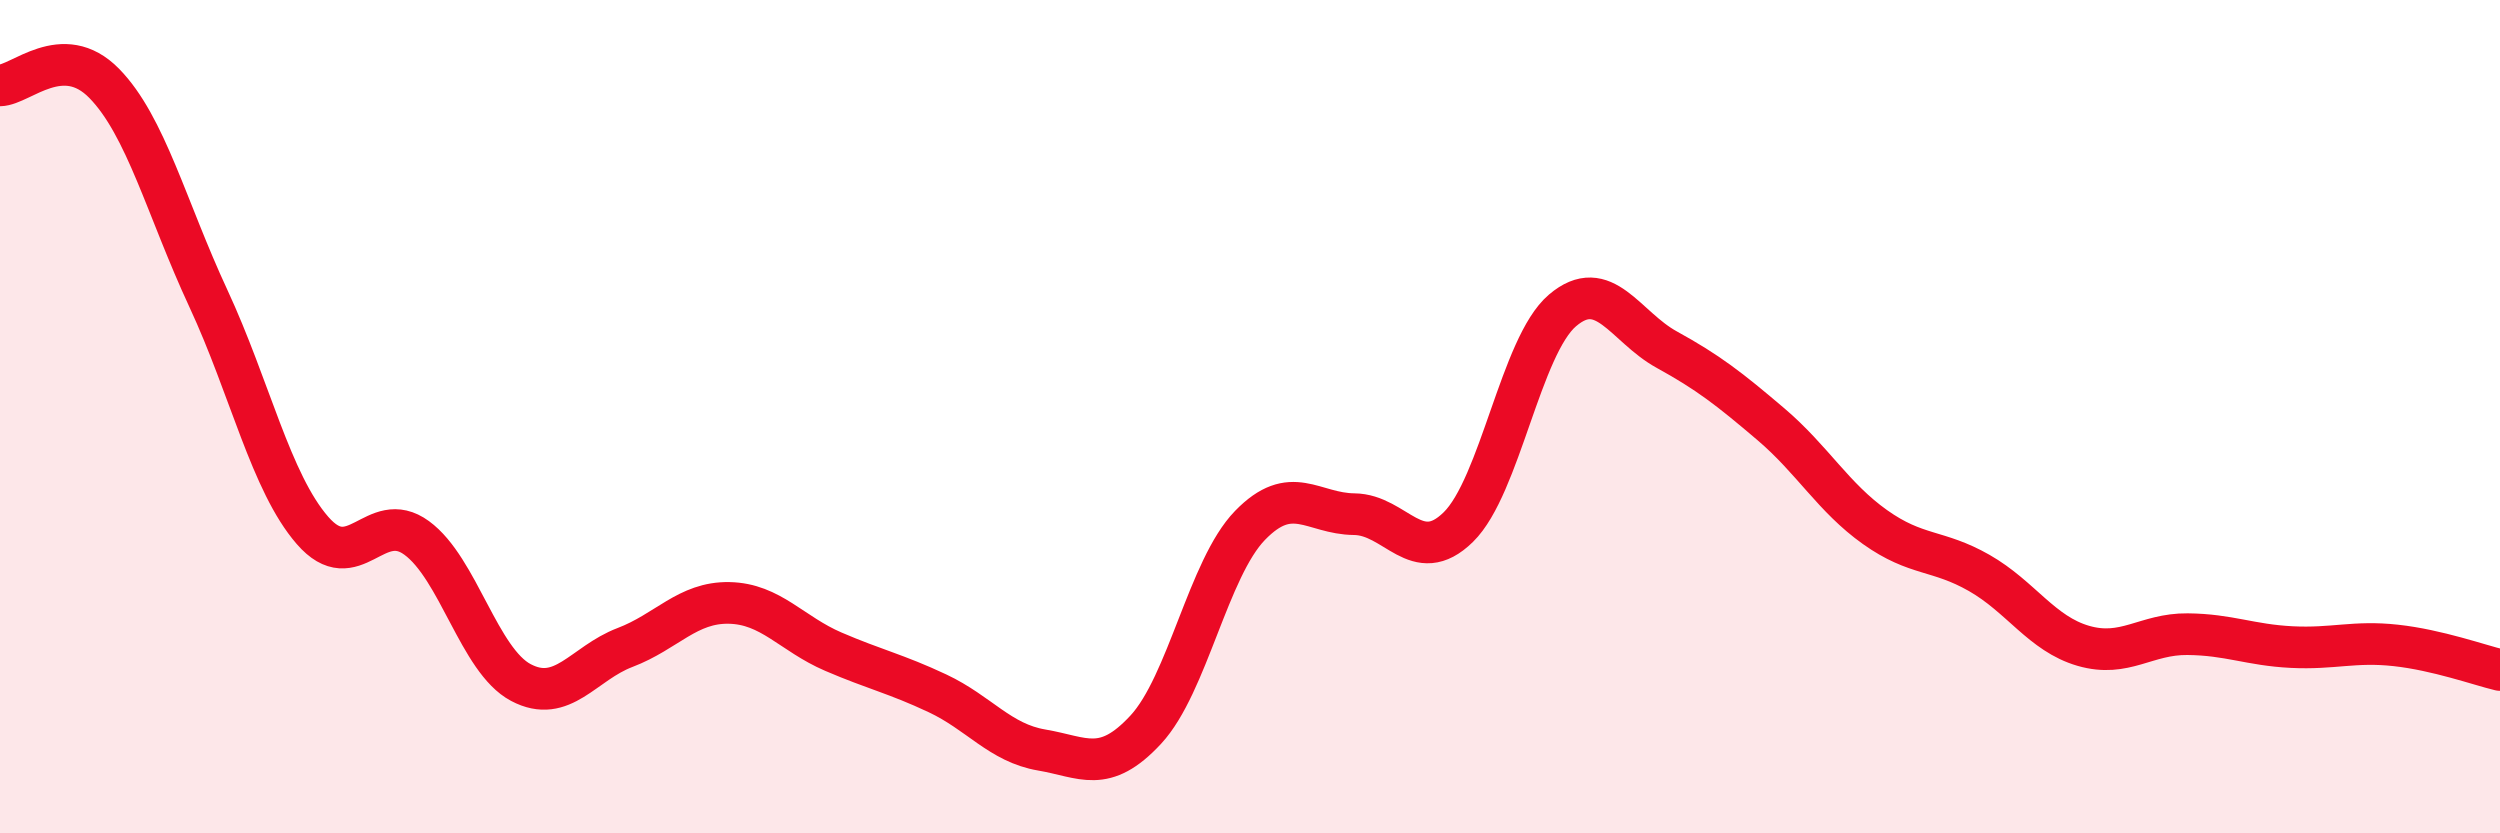
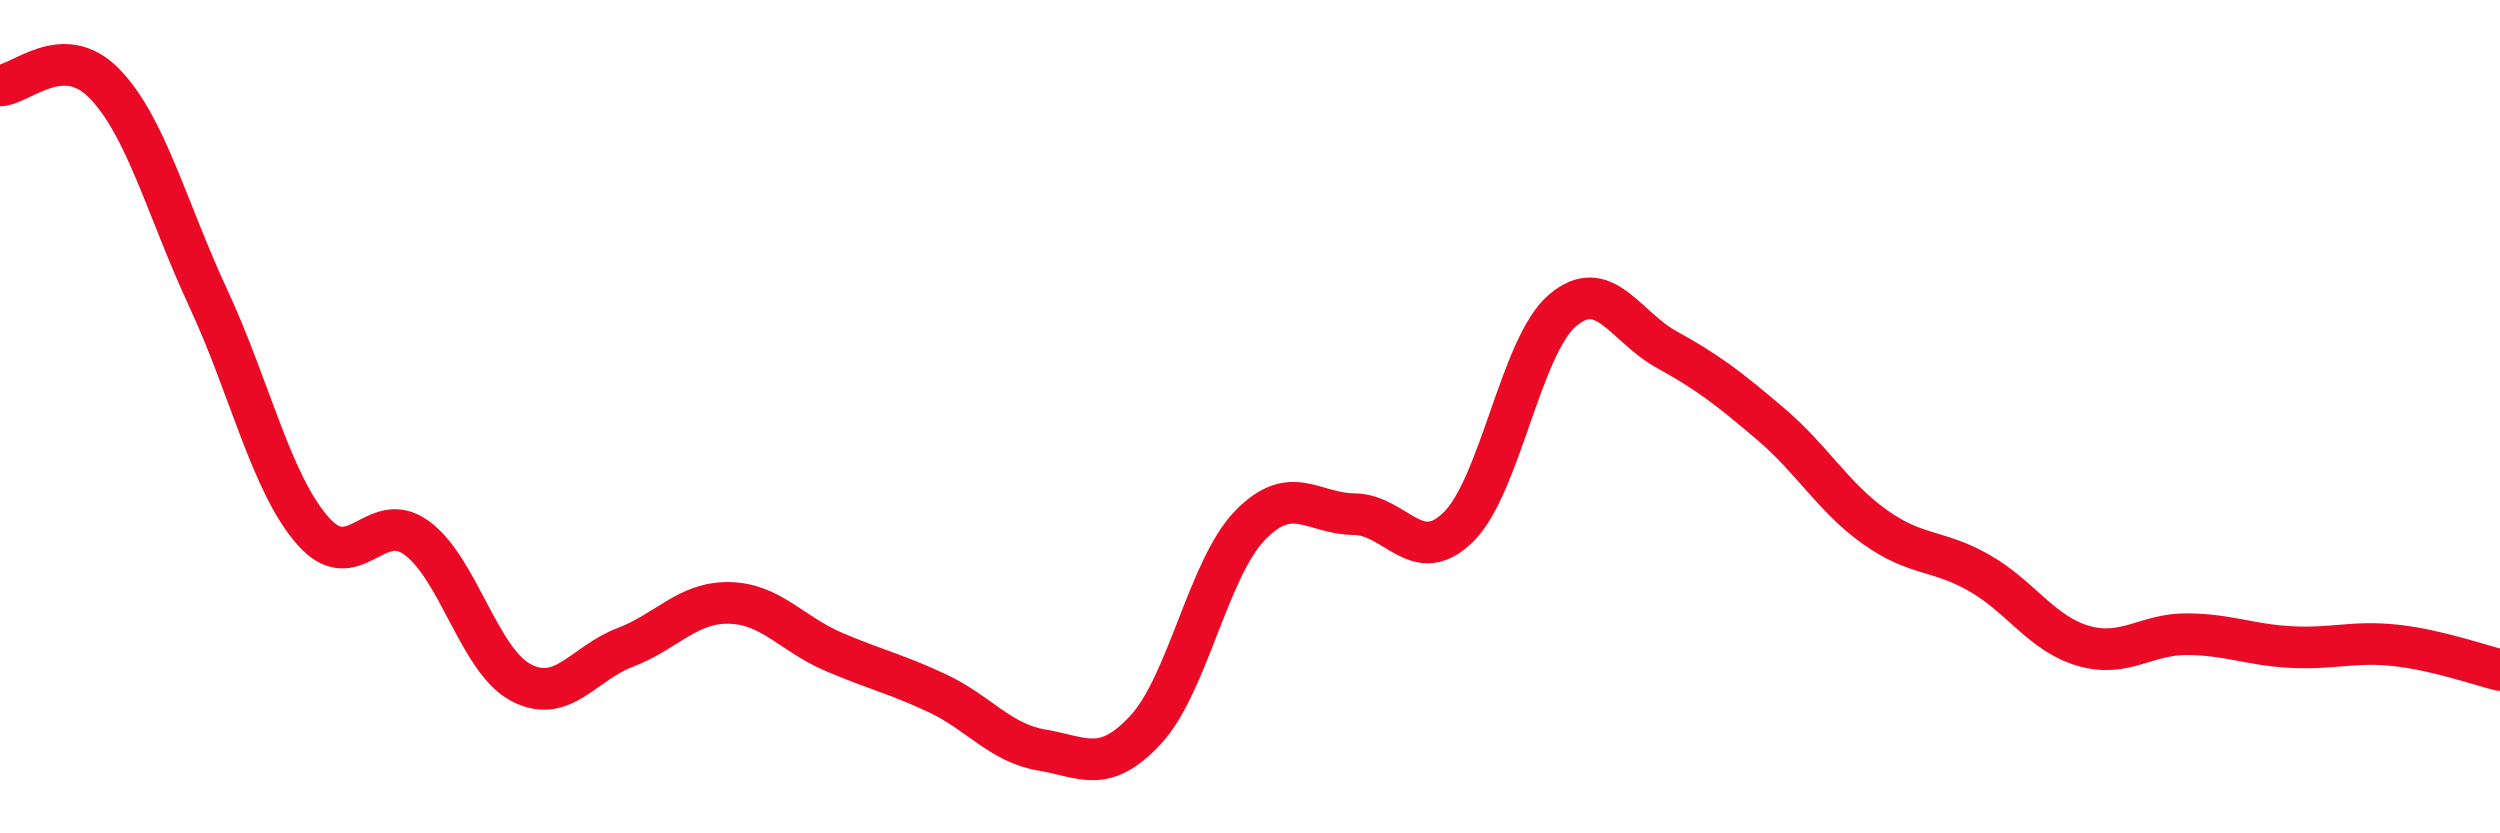
<svg xmlns="http://www.w3.org/2000/svg" width="60" height="20" viewBox="0 0 60 20">
-   <path d="M 0,2.05 C 0.5,2.04 1.5,0.98 2.5,2 C 3.5,3.02 4,5.01 5,7.16 C 6,9.31 6.5,11.58 7.5,12.73 C 8.5,13.88 9,12.18 10,12.91 C 11,13.64 11.5,15.85 12.5,16.38 C 13.5,16.91 14,15.92 15,15.54 C 16,15.16 16.5,14.45 17.5,14.47 C 18.5,14.49 19,15.21 20,15.64 C 21,16.07 21.5,16.17 22.5,16.64 C 23.5,17.11 24,17.83 25,18 C 26,18.17 26.5,18.59 27.5,17.51 C 28.5,16.43 29,13.64 30,12.61 C 31,11.58 31.5,12.33 32.5,12.34 C 33.5,12.35 34,13.63 35,12.65 C 36,11.67 36.5,8.3 37.5,7.45 C 38.5,6.6 39,7.84 40,8.39 C 41,8.94 41.5,9.33 42.5,10.18 C 43.5,11.03 44,11.94 45,12.65 C 46,13.36 46.5,13.18 47.5,13.75 C 48.5,14.32 49,15.21 50,15.5 C 51,15.79 51.5,15.21 52.5,15.22 C 53.5,15.23 54,15.48 55,15.53 C 56,15.58 56.5,15.38 57.5,15.49 C 58.5,15.6 59.5,15.96 60,16.08L60 20L0 20Z" fill="#EB0A25" opacity="0.1" stroke-linecap="round" stroke-linejoin="round" />
  <path d="M 0,2.05 C 0.5,2.04 1.5,0.98 2.5,2 C 3.5,3.02 4,5.01 5,7.16 C 6,9.31 6.5,11.58 7.5,12.73 C 8.5,13.88 9,12.18 10,12.91 C 11,13.64 11.5,15.85 12.5,16.38 C 13.5,16.91 14,15.92 15,15.54 C 16,15.16 16.5,14.45 17.5,14.47 C 18.5,14.49 19,15.21 20,15.64 C 21,16.07 21.5,16.17 22.5,16.64 C 23.5,17.11 24,17.83 25,18 C 26,18.17 26.5,18.59 27.5,17.51 C 28.5,16.43 29,13.64 30,12.61 C 31,11.58 31.5,12.33 32.5,12.34 C 33.5,12.35 34,13.63 35,12.65 C 36,11.67 36.5,8.3 37.5,7.45 C 38.5,6.6 39,7.84 40,8.39 C 41,8.94 41.5,9.33 42.5,10.18 C 43.5,11.03 44,11.94 45,12.65 C 46,13.36 46.5,13.18 47.5,13.75 C 48.5,14.32 49,15.21 50,15.5 C 51,15.79 51.5,15.21 52.5,15.22 C 53.5,15.23 54,15.48 55,15.53 C 56,15.58 56.5,15.38 57.5,15.49 C 58.5,15.6 59.5,15.96 60,16.08" stroke="#EB0A25" stroke-width="1" fill="none" stroke-linecap="round" stroke-linejoin="round" />
</svg>